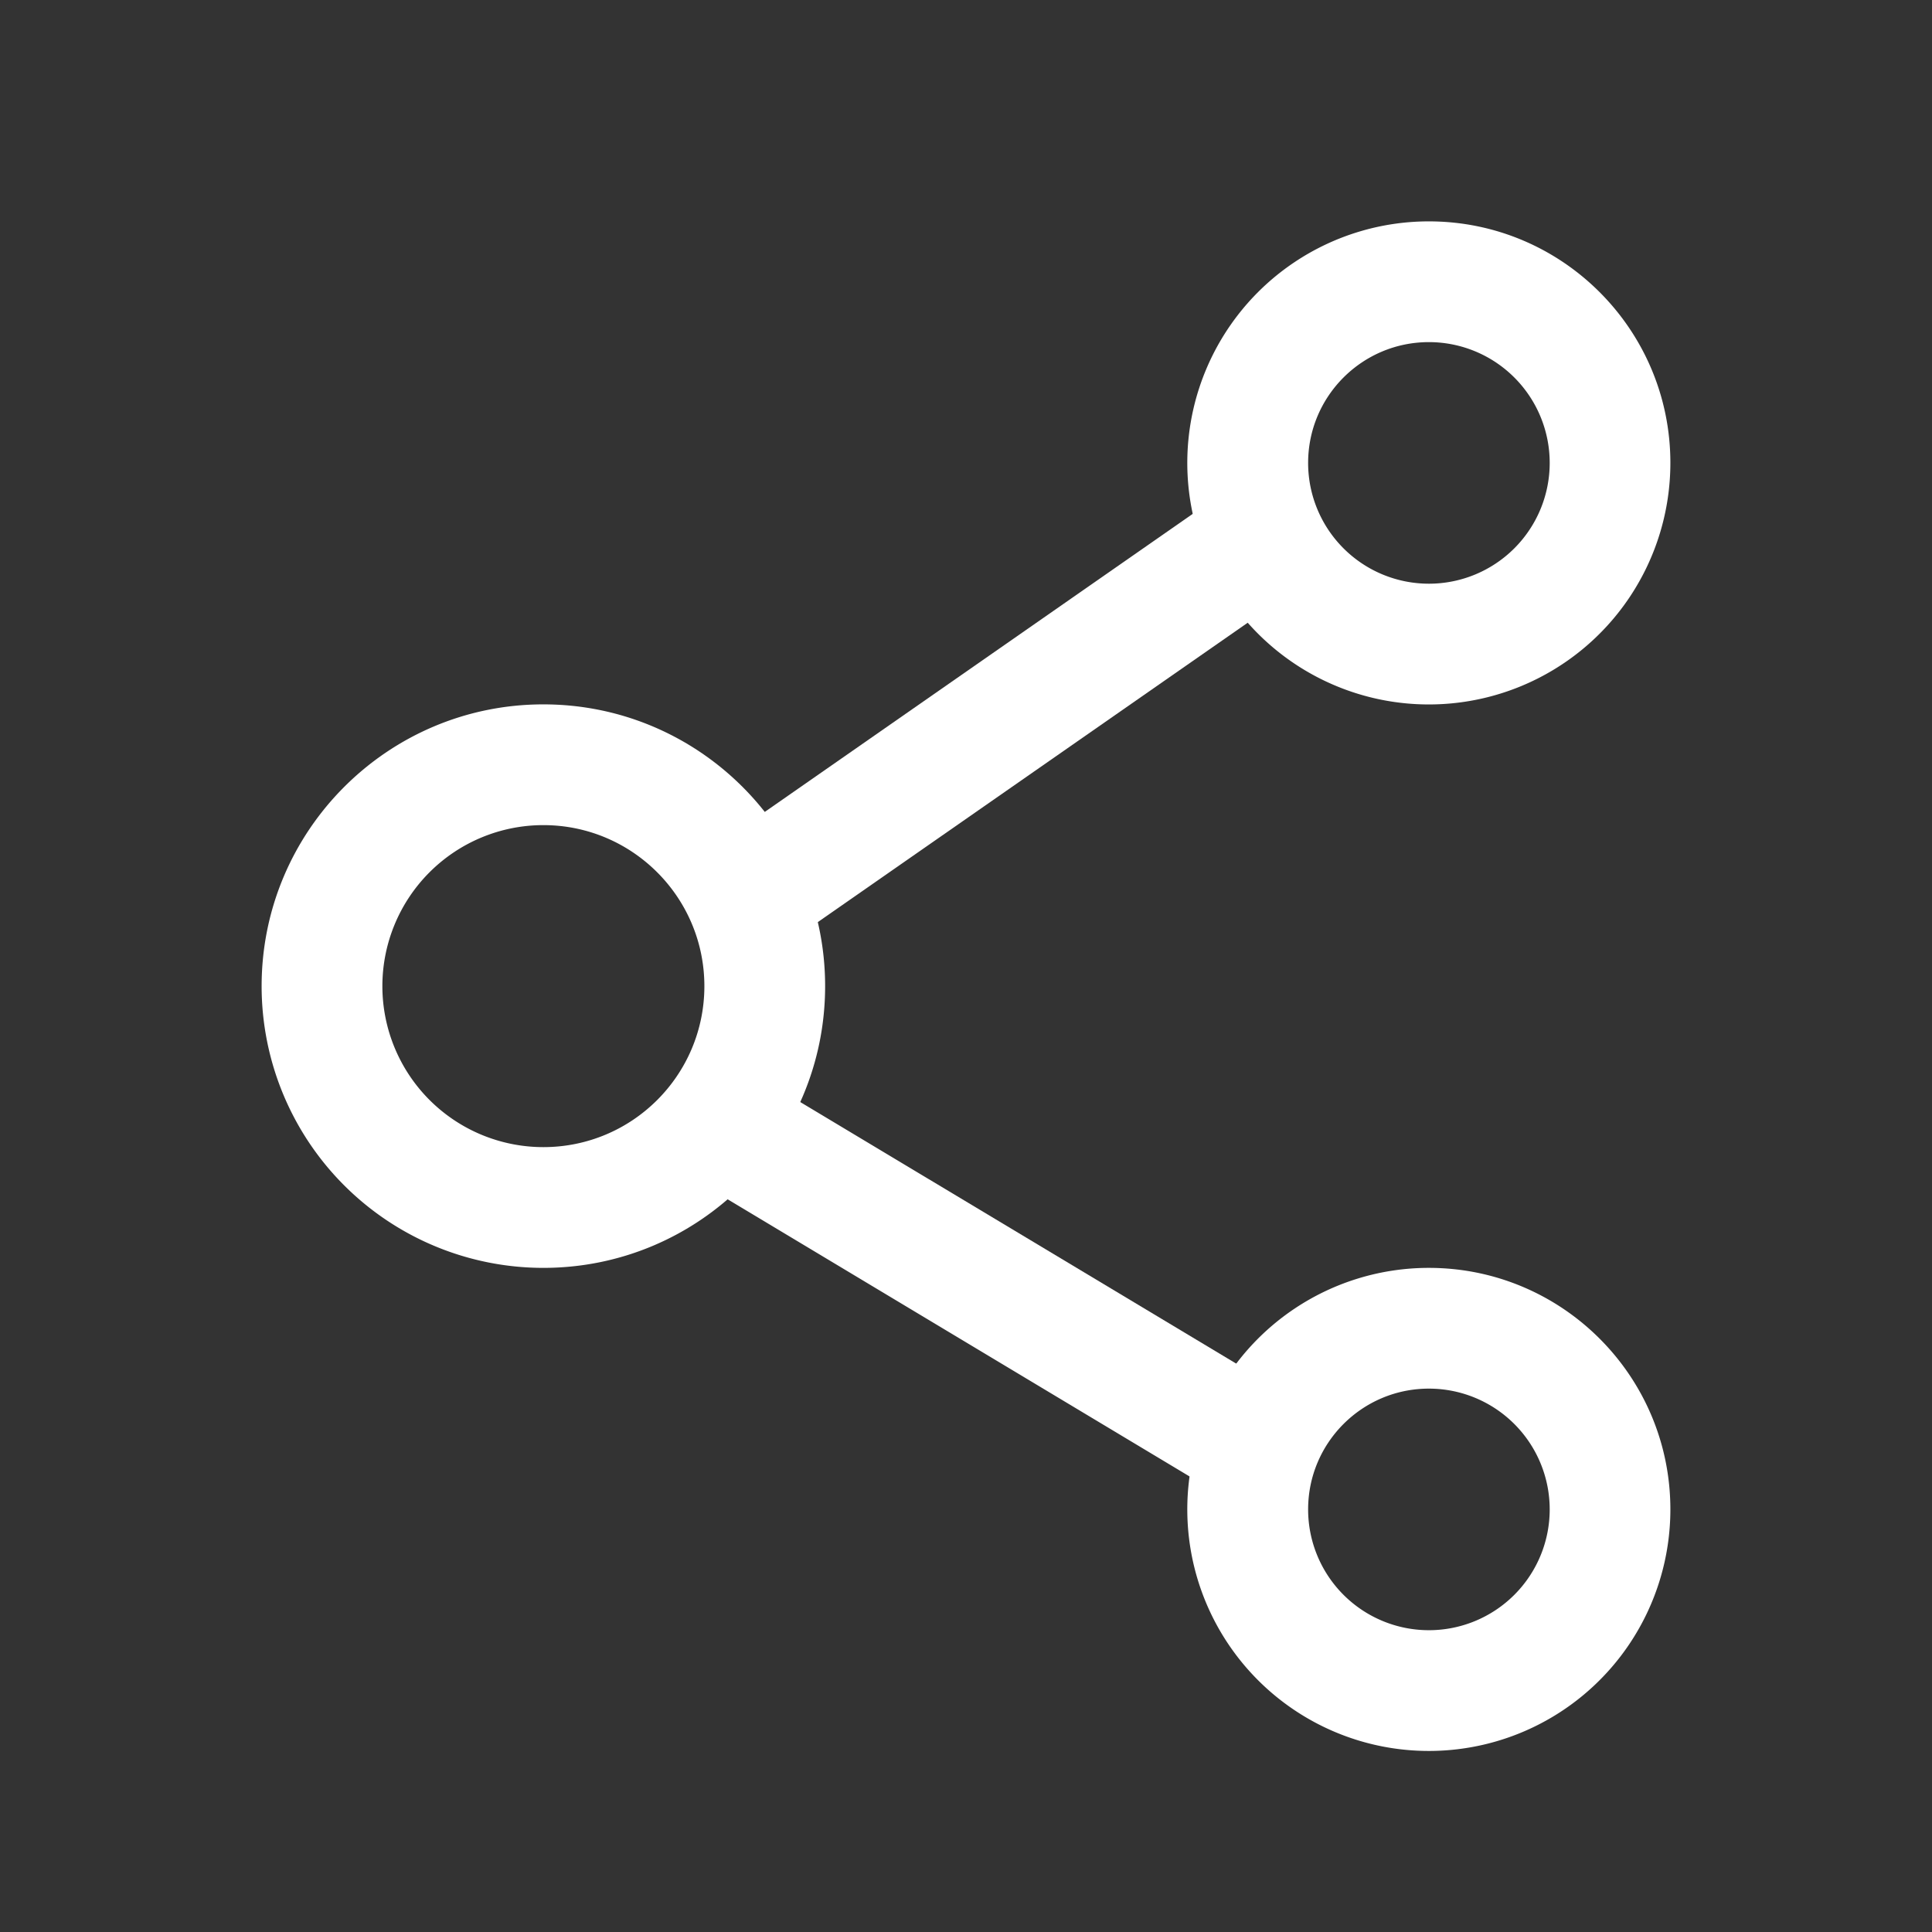
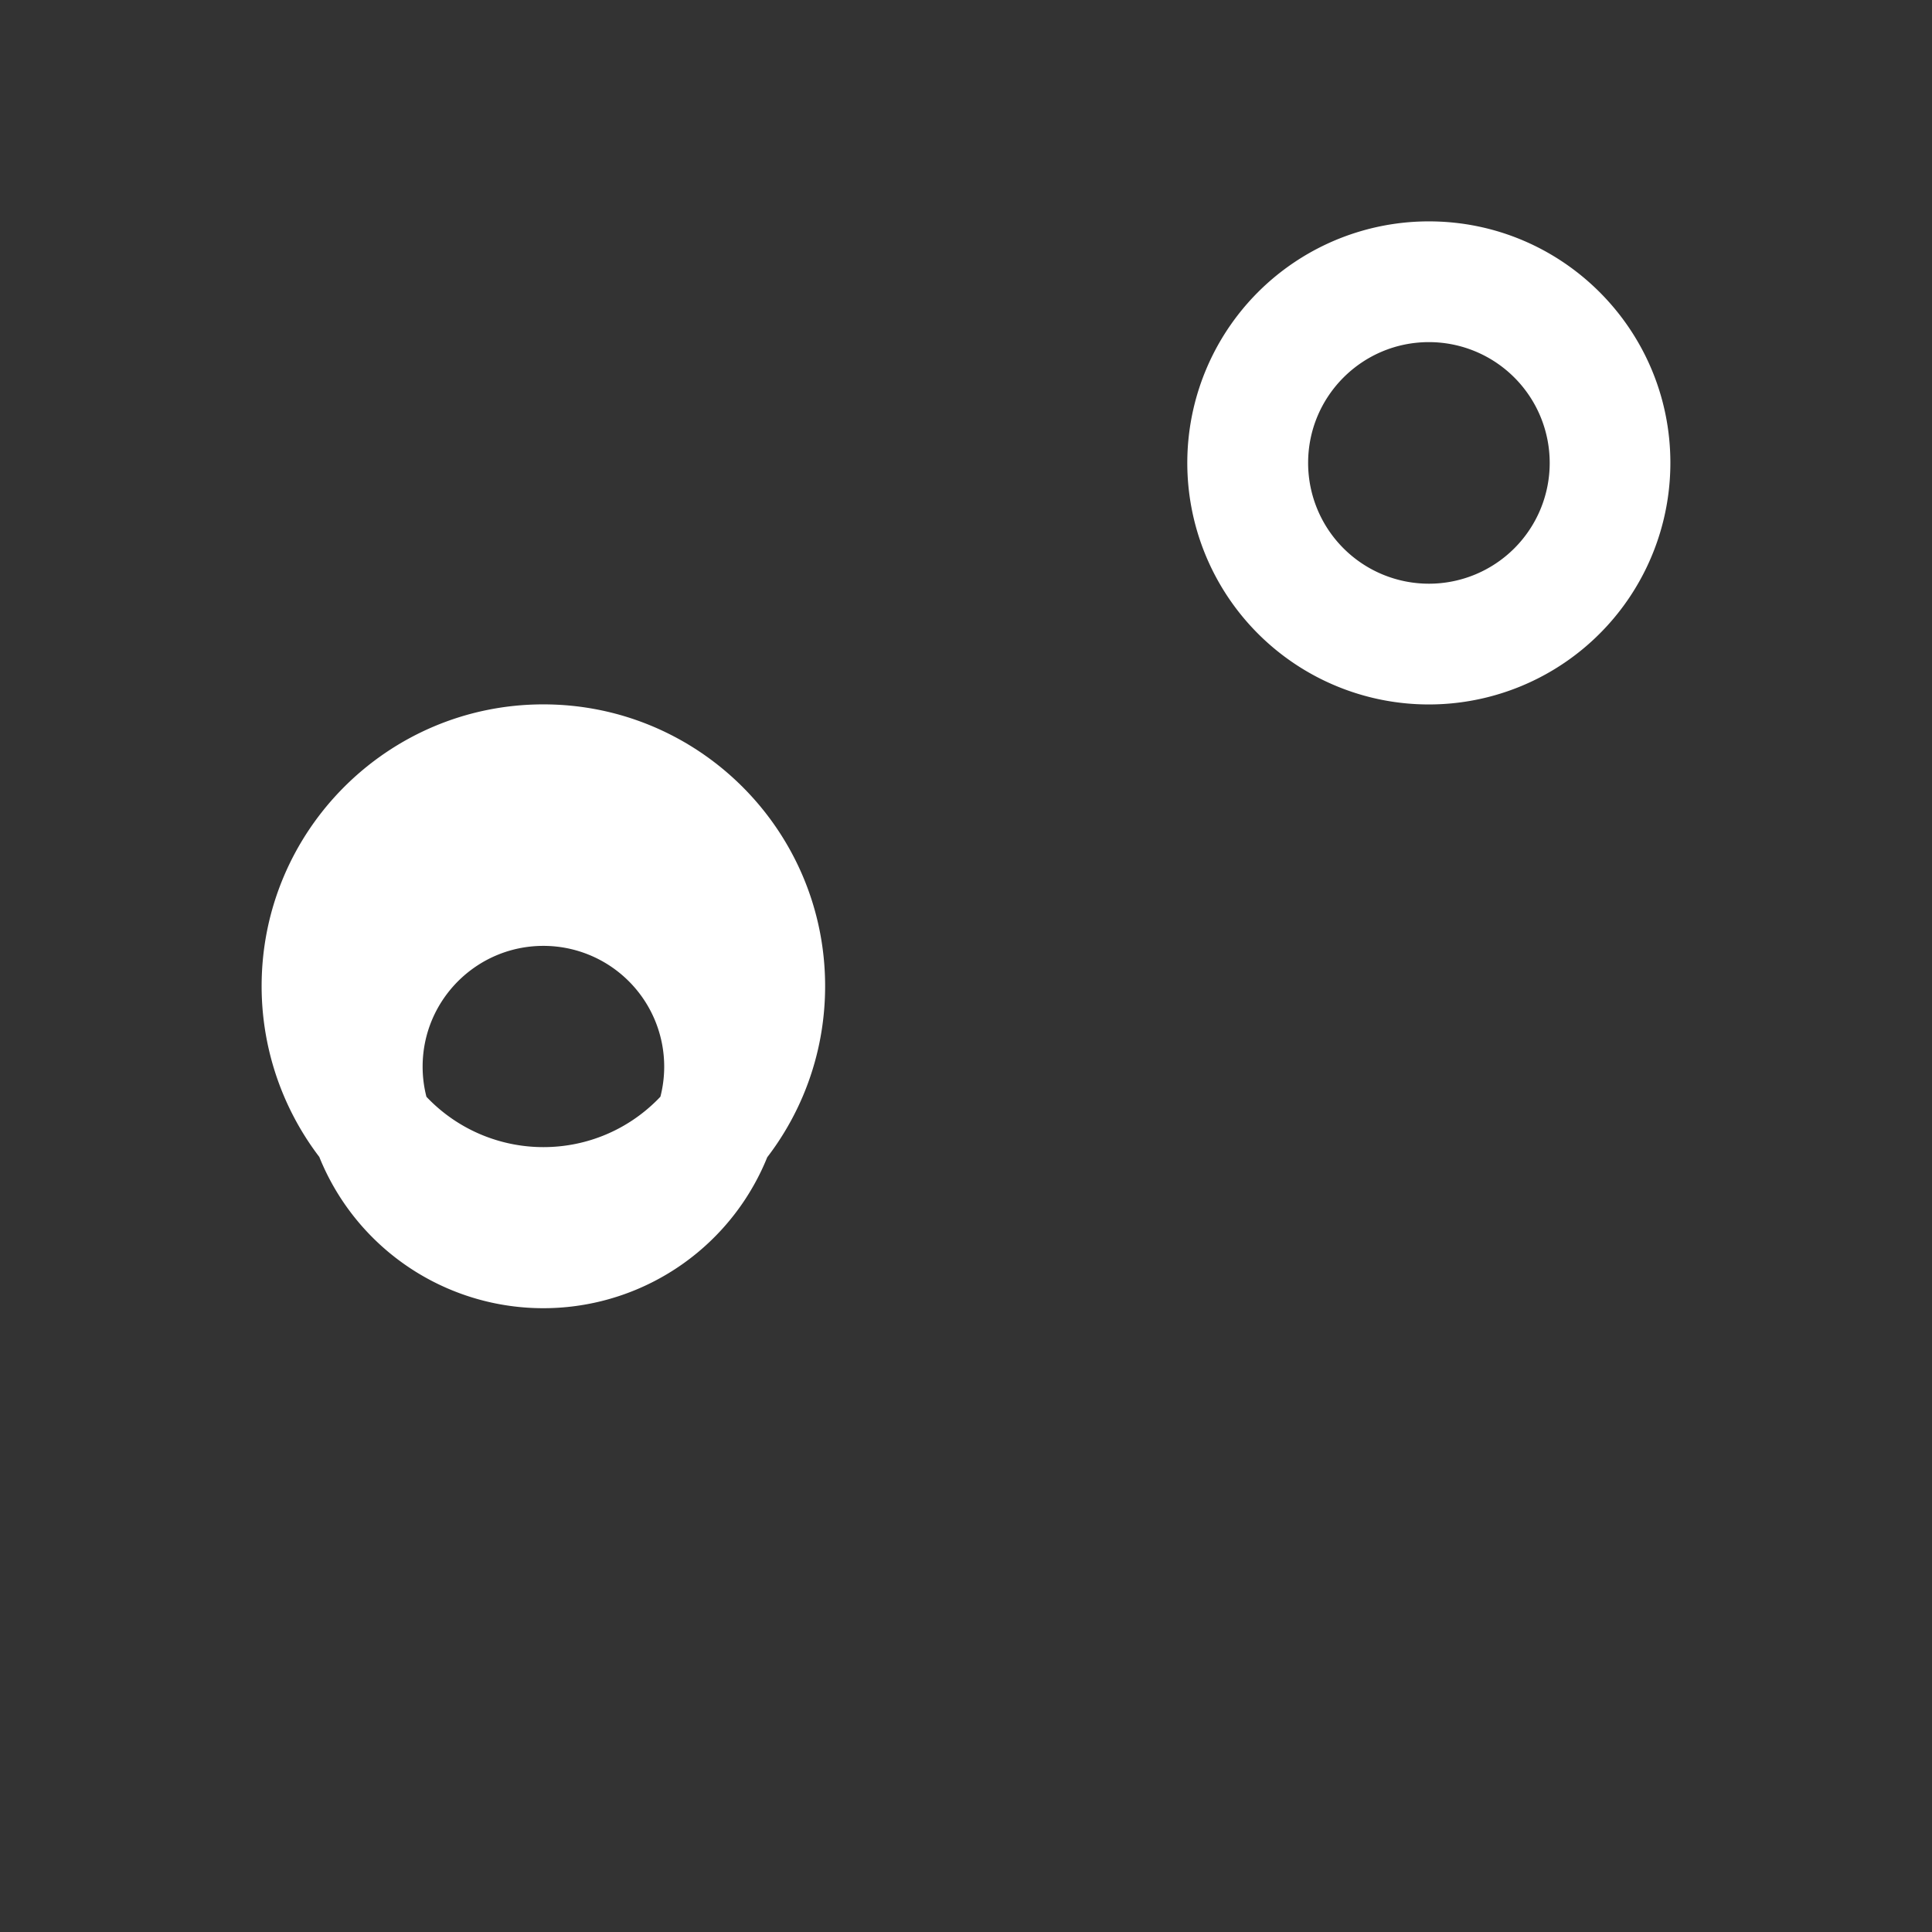
<svg xmlns="http://www.w3.org/2000/svg" t="1744168275332" class="icon" viewBox="0 0 1024 1024" version="1.1" p-id="6678" width="128" height="128">
  <rect x="0" y="0" width="1024" height="1024" fill="#333333" stroke="none" />
-   <path d="M288 373.333c-82.432 0-149.333 66.923-149.333 149.333a149.333 149.333 0 0 0 149.333 149.333c82.496 0 149.333-66.816 149.333-149.333 0-82.411-66.88-149.333-149.333-149.333z m0 64c47.104 0 85.333 38.251 85.333 85.333 0 47.147-38.187 85.333-85.333 85.333a85.333 85.333 0 1 1 0-170.667zM757.333 672a128.021 128.021 0 1 0 128 128c0-70.656-57.344-128-128-128z m0 64a64.021 64.021 0 1 1-64 64c0-35.328 28.672-64 64-64zM757.333 117.333a128.021 128.021 0 1 0 128 128c0-70.656-57.344-128-128-128z m0 64a64.021 64.021 0 1 1-64 64c0-35.328 28.672-64 64-64z" fill="#ffffff" p-id="6679" />
-   <path d="M356.565 580.864a32 32 0 0 1 43.904-10.965l266.667 160a32 32 0 0 1-32.939 54.869l-266.667-160a32 32 0 0 1-10.965-43.904zM643.051 264.789a32 32 0 0 1 36.565 52.523l-256 178.283a32 32 0 0 1-36.565-52.523l256-178.283z" fill="#ffffff" p-id="6680" />
+   <path d="M288 373.333c-82.432 0-149.333 66.923-149.333 149.333a149.333 149.333 0 0 0 149.333 149.333c82.496 0 149.333-66.816 149.333-149.333 0-82.411-66.88-149.333-149.333-149.333z m0 64c47.104 0 85.333 38.251 85.333 85.333 0 47.147-38.187 85.333-85.333 85.333a85.333 85.333 0 1 1 0-170.667za128.021 128.021 0 1 0 128 128c0-70.656-57.344-128-128-128z m0 64a64.021 64.021 0 1 1-64 64c0-35.328 28.672-64 64-64zM757.333 117.333a128.021 128.021 0 1 0 128 128c0-70.656-57.344-128-128-128z m0 64a64.021 64.021 0 1 1-64 64c0-35.328 28.672-64 64-64z" fill="#ffffff" p-id="6679" />
</svg>